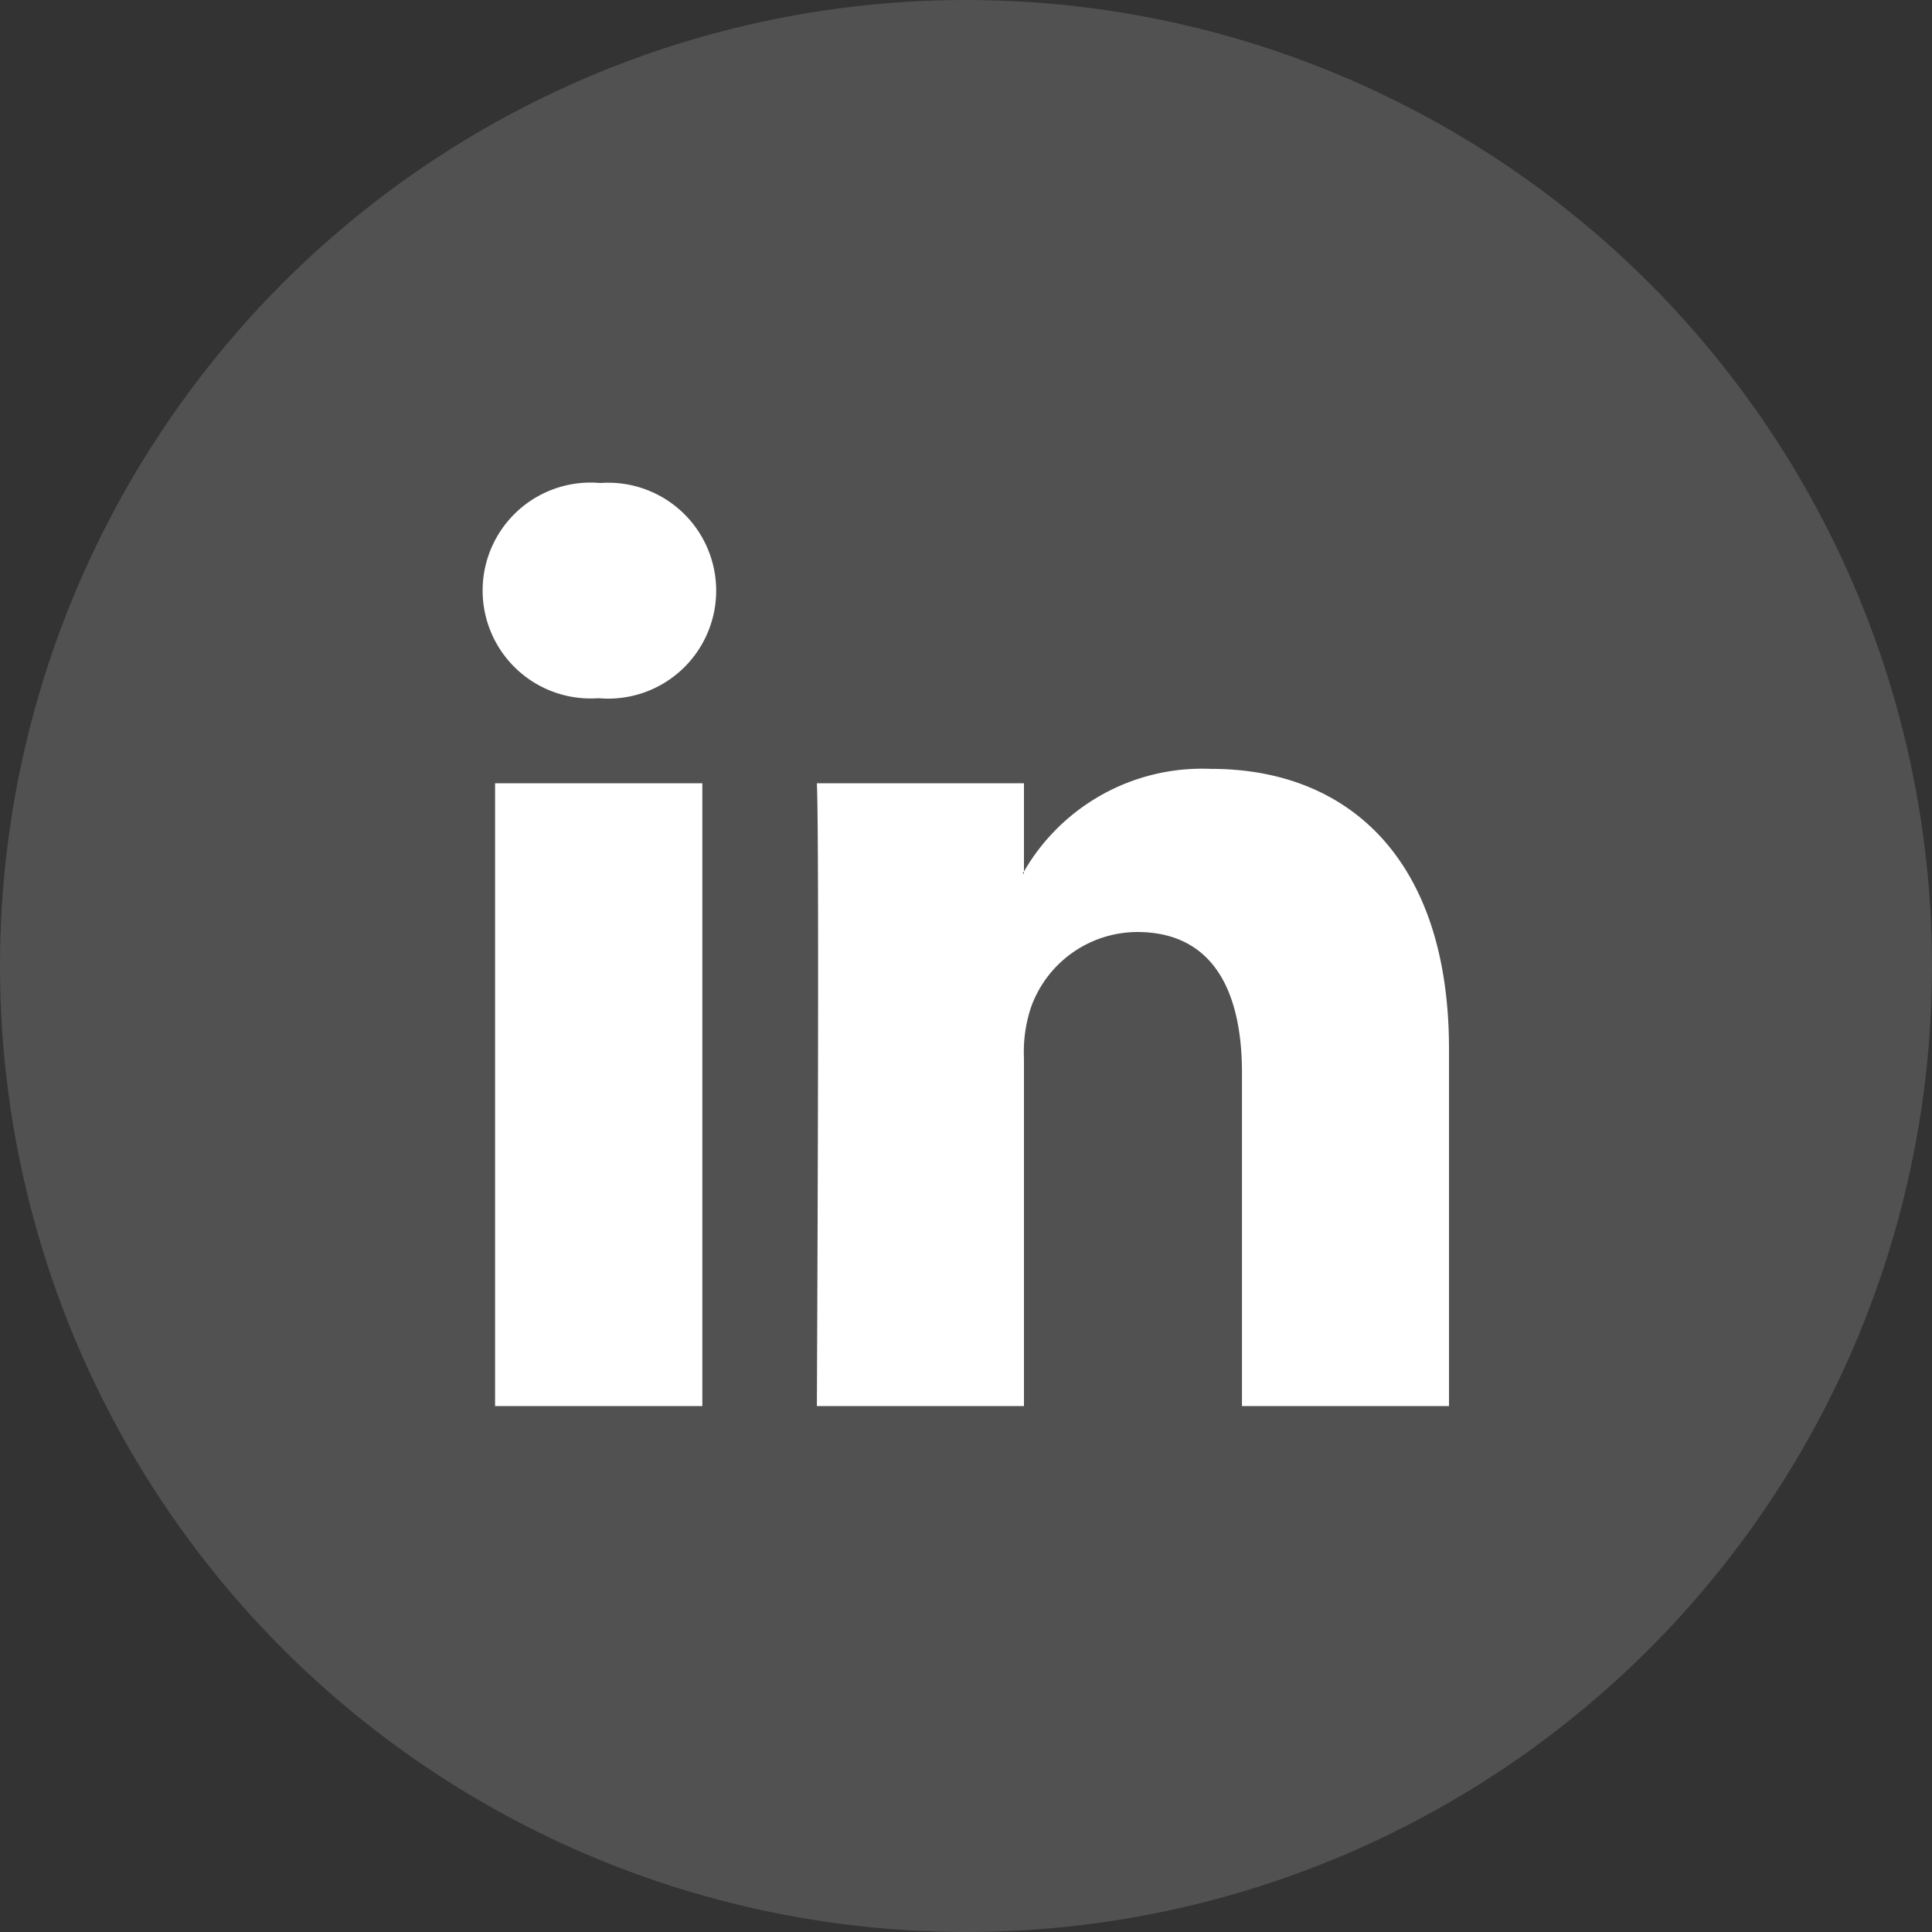
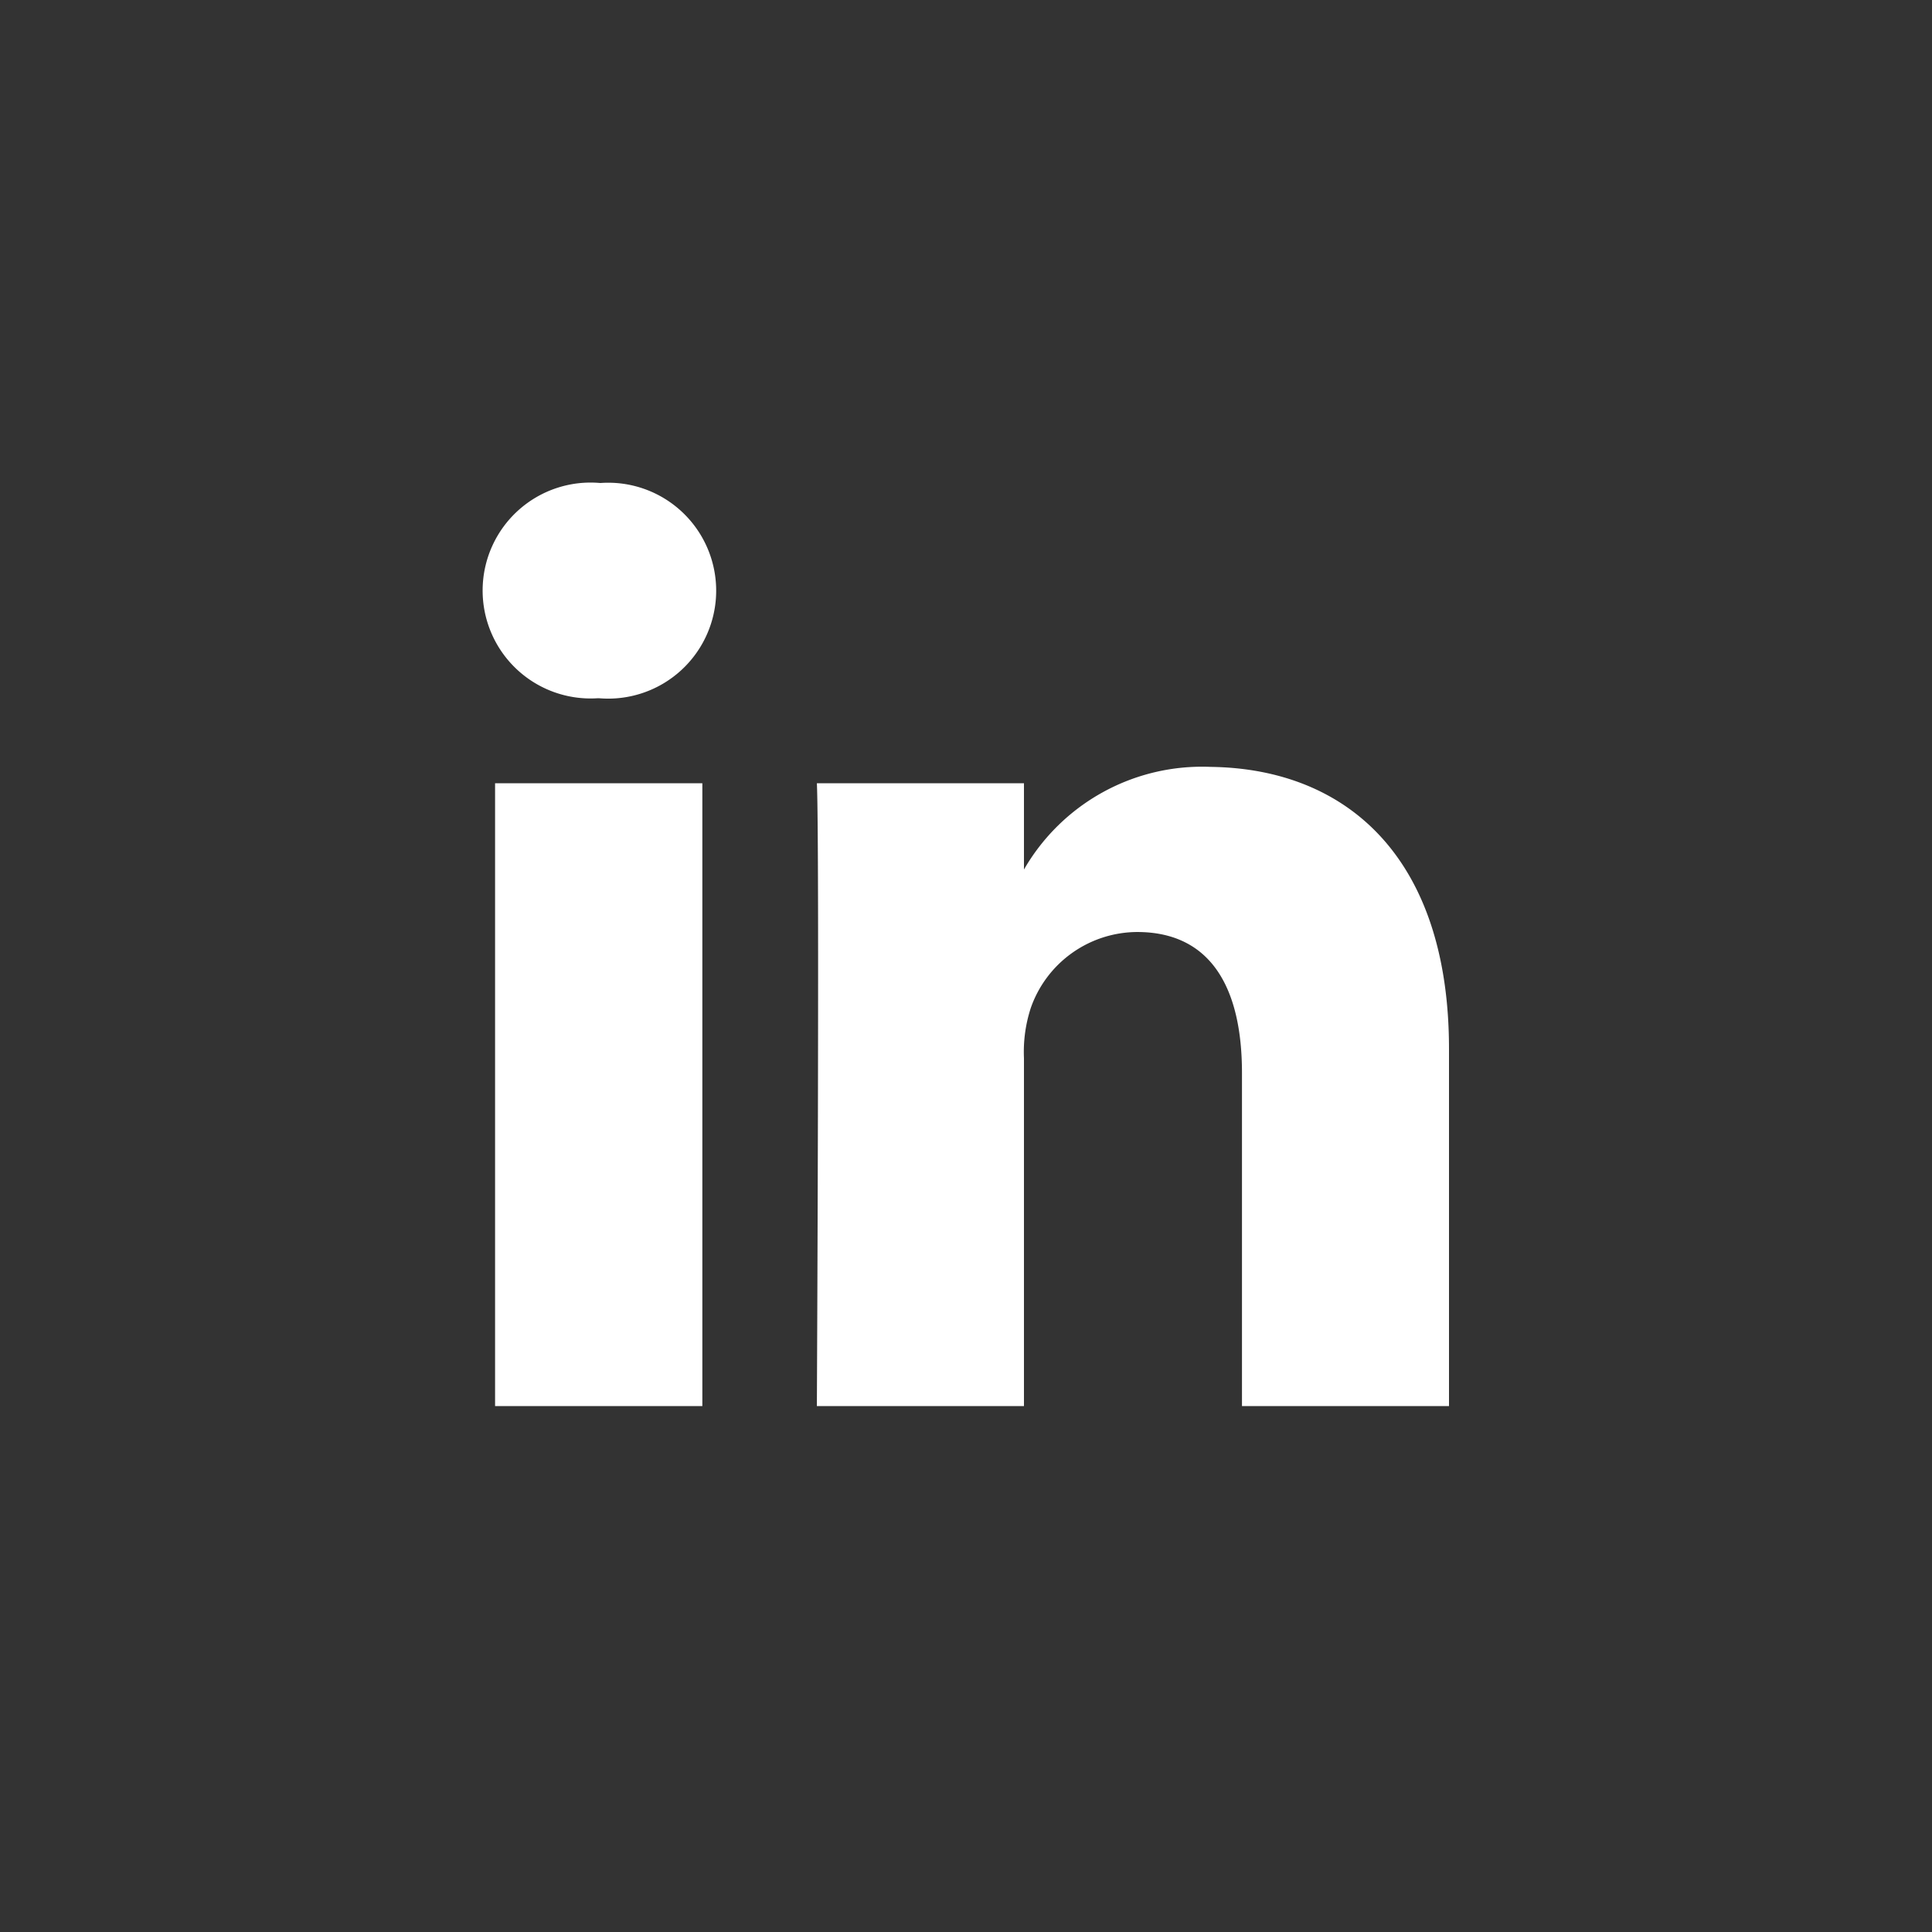
<svg xmlns="http://www.w3.org/2000/svg" width="32" height="32" viewBox="0 0 32 32">
  <rect x="0" y="0" width="32" height="32" fill="#333333" stroke="none" />
  <g id="Group_2549" data-name="Group 2549" transform="translate(-5627 -1108)">
-     <circle id="Ellipse_1329" data-name="Ellipse 1329" cx="16" cy="16" r="16" transform="translate(5627 1108)" fill="#fff" opacity="0.15" />
    <g id="_002-linkedin-logo" data-name="002-linkedin-logo" transform="translate(5635 1106.442)">
-       <path id="LinkedIn" d="M16,18.932v5.915H12.571V19.328c0-1.386-.5-2.333-1.737-2.333a1.876,1.876,0,0,0-1.76,1.255,2.347,2.347,0,0,0-.114.836v5.761H5.53s.046-9.348,0-10.316H8.96v1.462l-.023.033H8.96v-.033a3.406,3.406,0,0,1,3.091-1.7C14.308,14.288,16,15.763,16,18.932ZM1.941,9.558A1.788,1.788,0,1,0,1.9,13.123h.023a1.788,1.788,0,1,0,.023-3.565ZM.2,24.847H3.633V14.531H.2Z" fill="#fff" />
+       <path id="LinkedIn" d="M16,18.932v5.915H12.571V19.328c0-1.386-.5-2.333-1.737-2.333a1.876,1.876,0,0,0-1.76,1.255,2.347,2.347,0,0,0-.114.836v5.761H5.53s.046-9.348,0-10.316H8.96v1.462H8.96v-.033a3.406,3.406,0,0,1,3.091-1.7C14.308,14.288,16,15.763,16,18.932ZM1.941,9.558A1.788,1.788,0,1,0,1.9,13.123h.023a1.788,1.788,0,1,0,.023-3.565ZM.2,24.847H3.633V14.531H.2Z" fill="#fff" />
    </g>
  </g>
</svg>